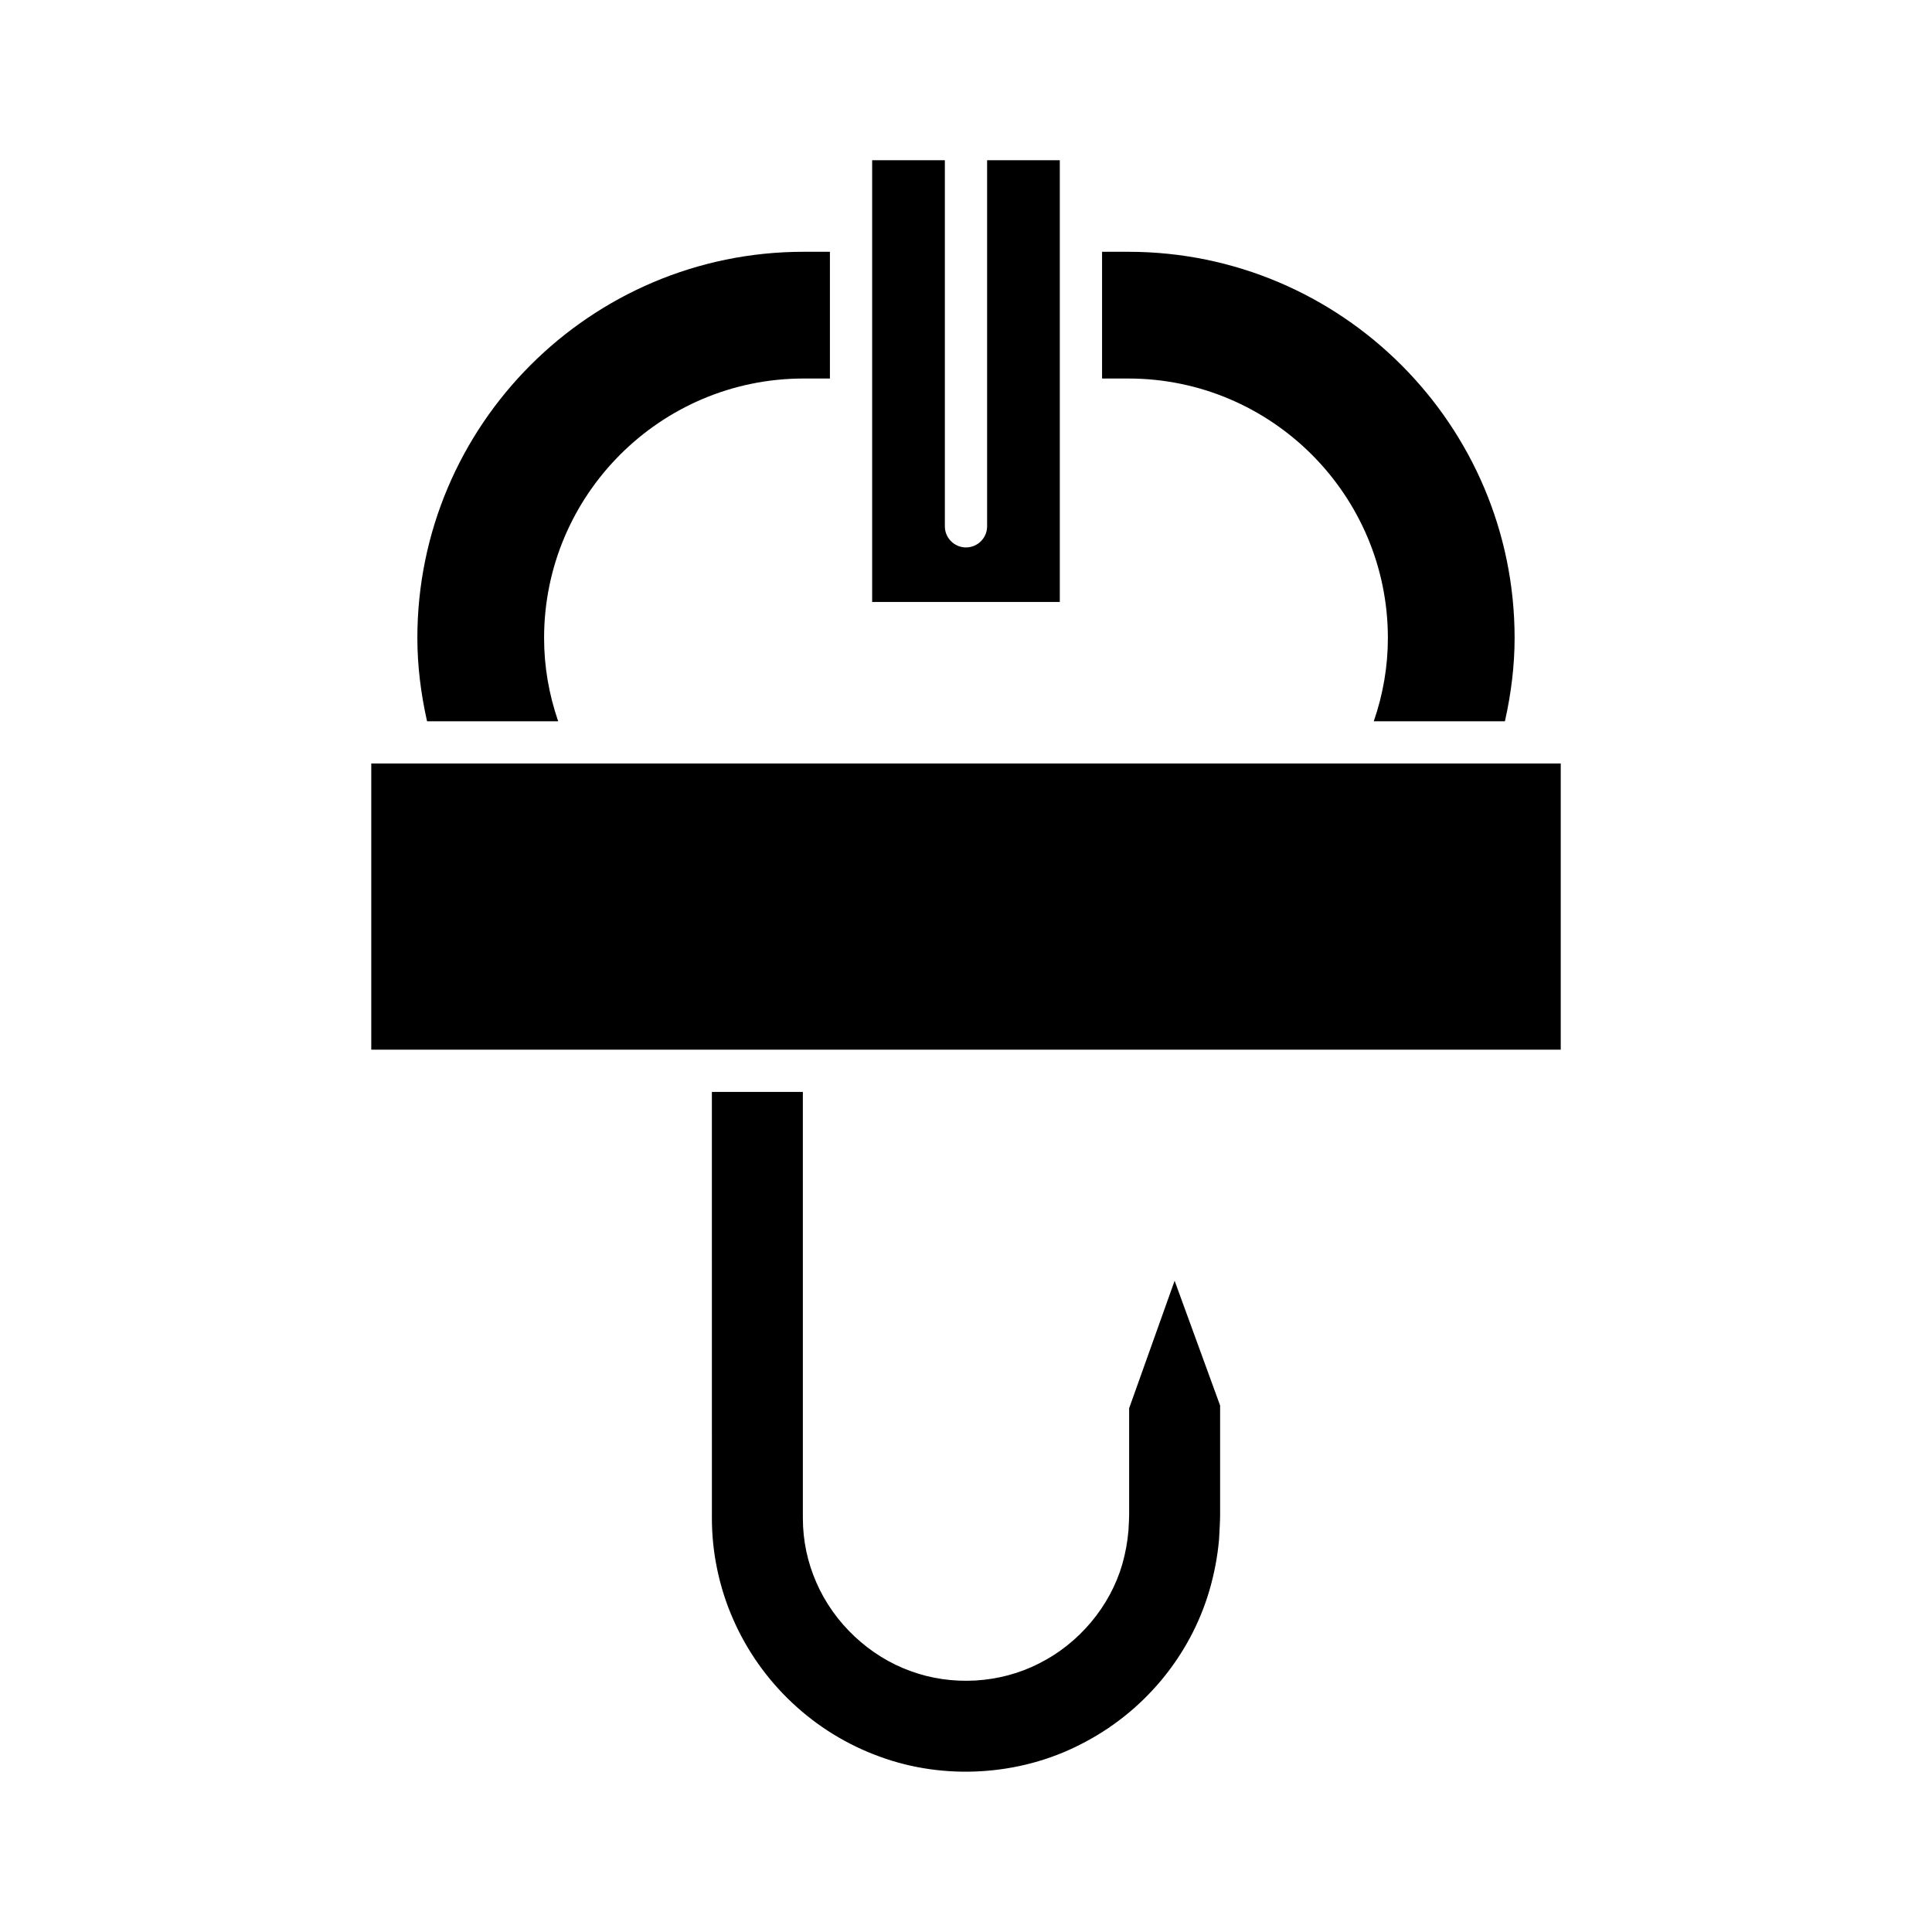
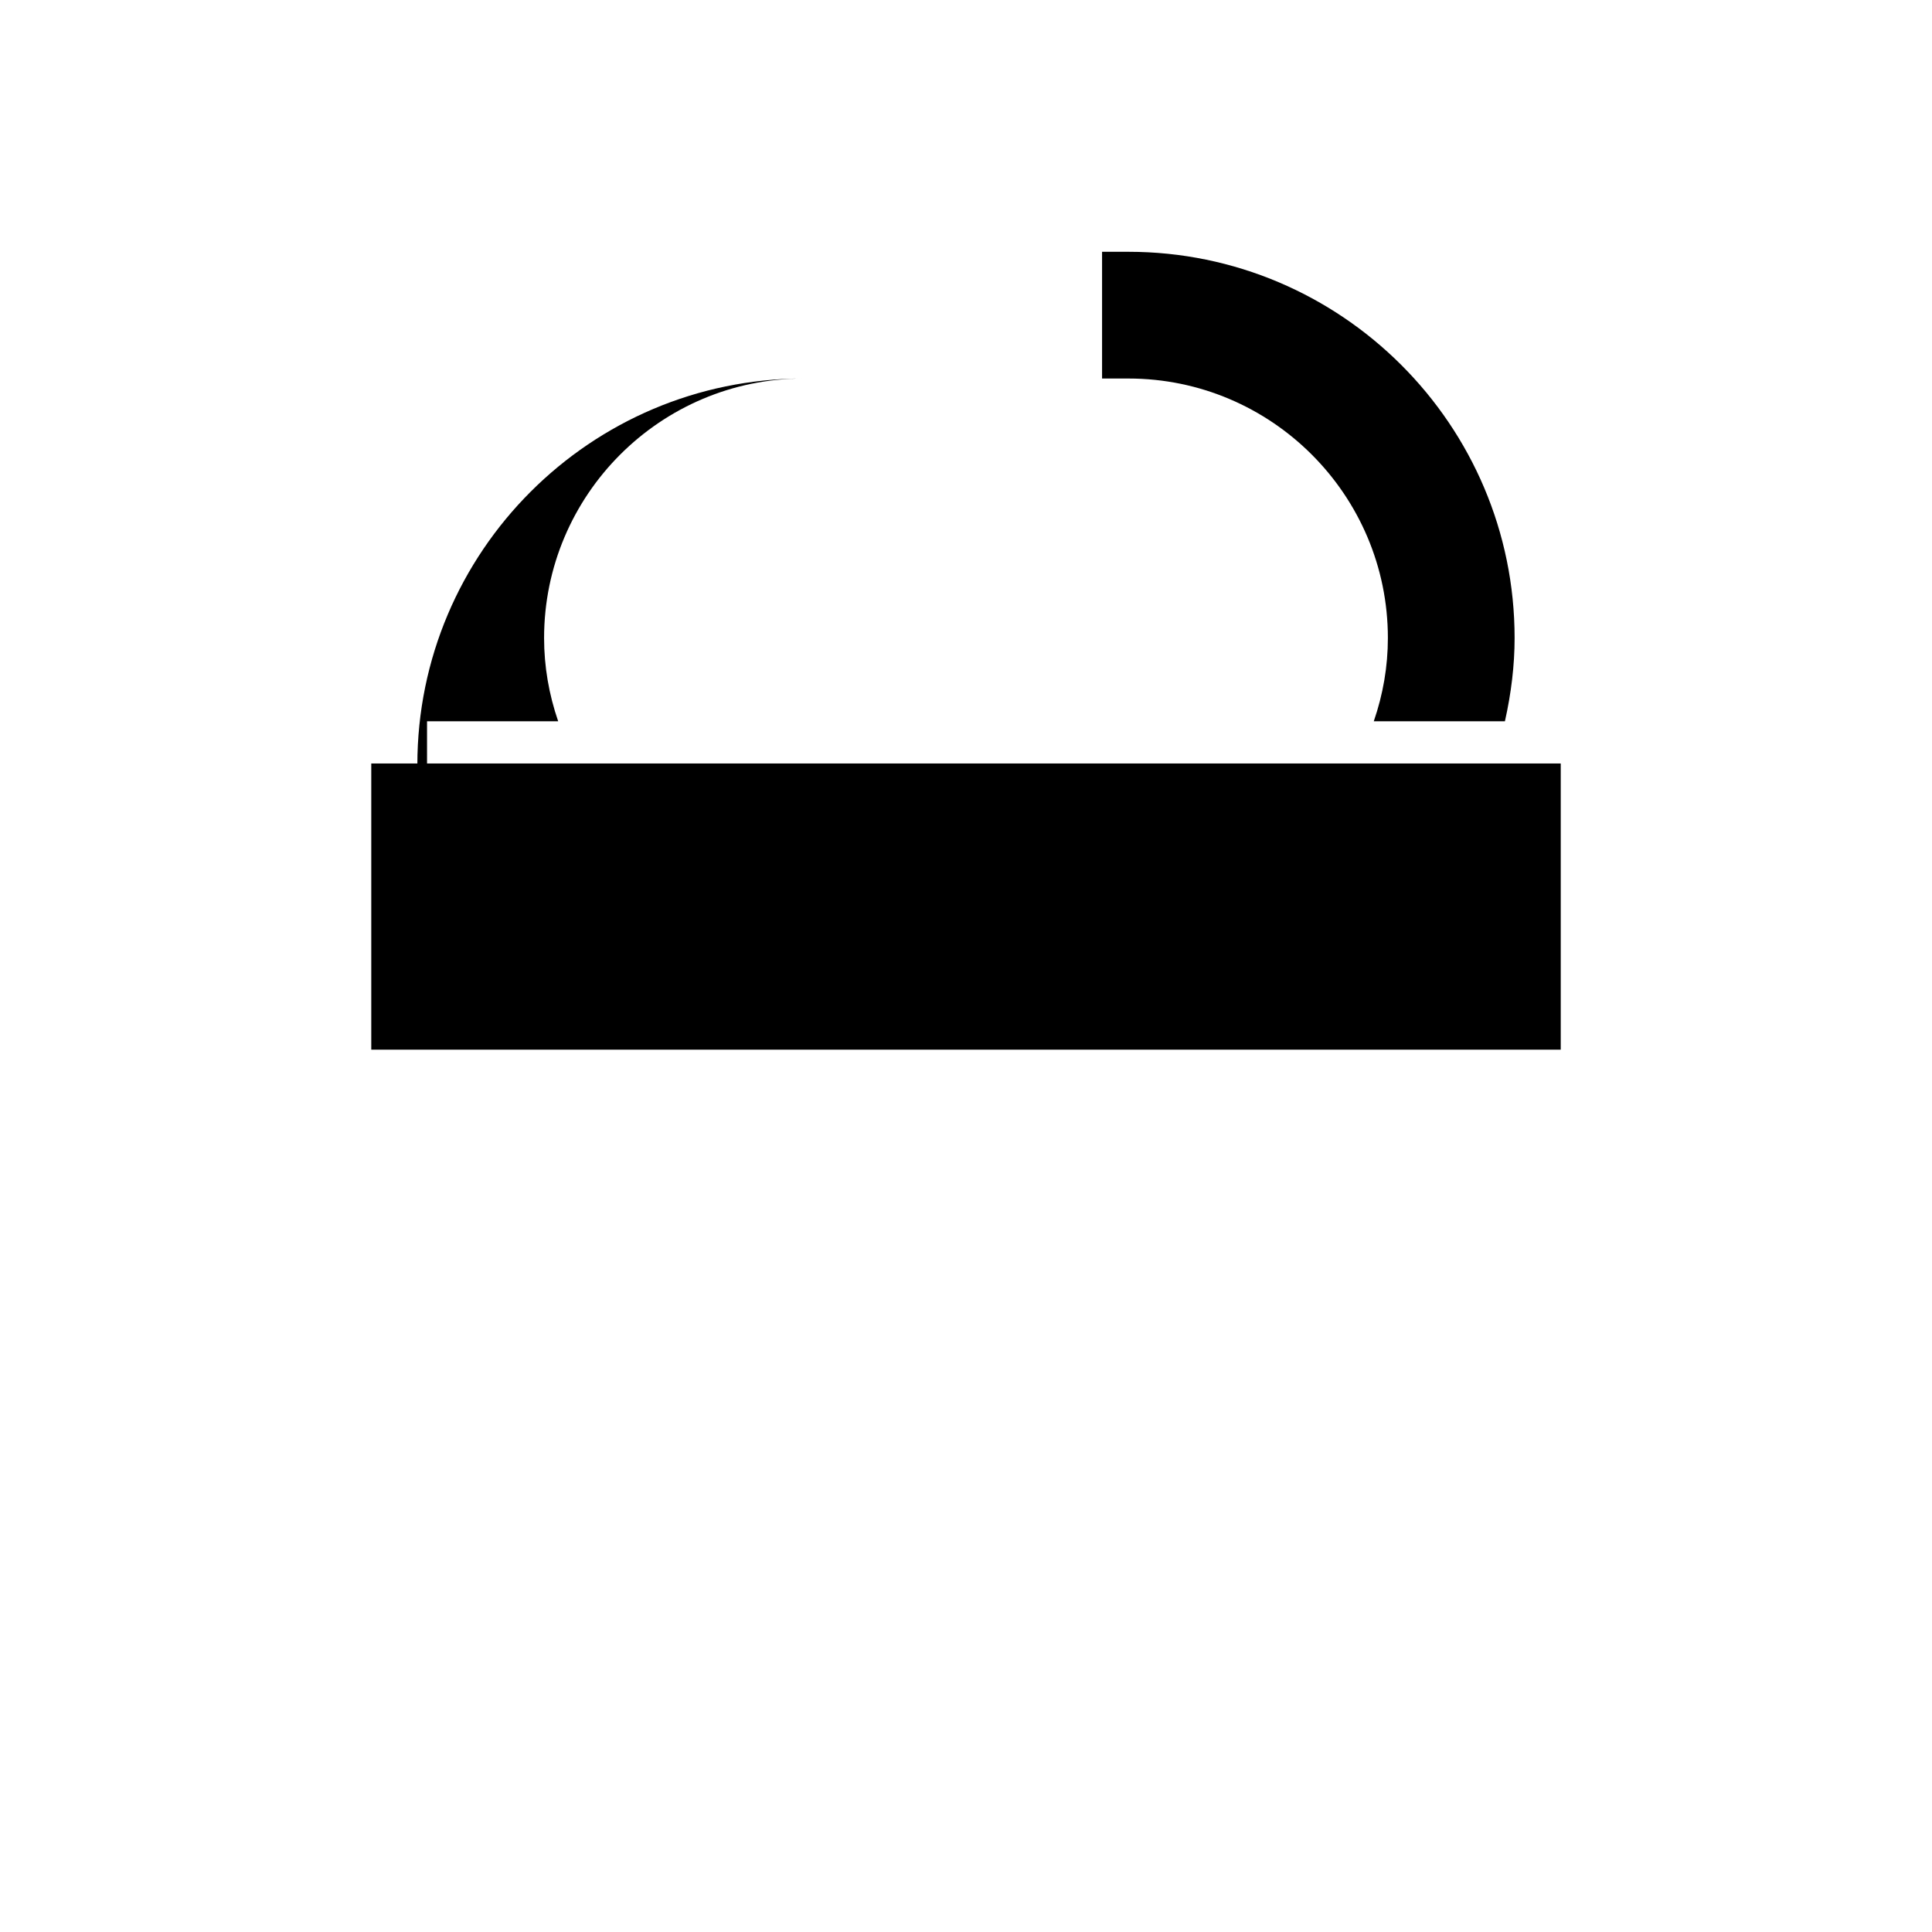
<svg xmlns="http://www.w3.org/2000/svg" fill="#000000" width="800px" height="800px" version="1.1" viewBox="144 144 512 512">
  <g>
    <path d="m542.82 335.14c1.672-7.438 2.566-14.844 2.566-22.062 0-56.438-45.914-102.35-102.35-102.35h-6.977v33.586h6.977c37.918 0 68.766 30.848 68.766 68.766 0 7.562-1.281 14.945-3.734 22.062z" />
-     <path d="m375.13 186.46v117.07h49.73v-117.07h-19.266v97.016c0 3.094-2.508 5.598-5.598 5.598s-5.598-2.504-5.598-5.598v-97.016z" />
-     <path d="m257.17 335.14h34.75c-2.449-7.117-3.731-14.5-3.731-22.062 0-37.918 30.848-68.766 68.766-68.766h6.981v-33.586h-6.981c-56.438 0-102.35 45.914-102.35 102.35 0 7.219 0.898 14.625 2.566 22.062z" />
-     <path d="m377.06 609.5c17.133 6.324 37.02 5.121 53.238-3.188 16.59-8.359 29.047-23.238 34.207-40.836 1.305-4.484 2.164-9.031 2.555-13.504l0.051-0.969c0.109-1.973 0.234-4.156 0.23-5.66v-28.871l-12.055-33.062-12.055 33.797v28.133c-0.004 1.219-0.059 2.051-0.109 2.832-0.027 0.441-0.059 0.863-0.066 1.379-0.273 3.191-0.812 6.051-1.617 8.91-3.219 11.211-11.469 21.059-22.07 26.367-10.336 5.301-23.078 6.074-34.055 2.023-10.953-3.93-20.309-12.711-24.973-23.473-2.371-5.402-3.578-11.152-3.574-17.074l-0.004-112.93h-24.109l0.004 112.97c-0.004 9.109 1.926 18.324 5.582 26.656 7.367 16.934 21.512 30.23 38.82 36.496z" />
+     <path d="m257.17 335.14h34.75c-2.449-7.117-3.731-14.5-3.731-22.062 0-37.918 30.848-68.766 68.766-68.766h6.981h-6.981c-56.438 0-102.35 45.914-102.35 102.35 0 7.219 0.898 14.625 2.566 22.062z" />
    <path d="m242.39 346.33h315.22v75.844h-315.22z" />
  </g>
</svg>